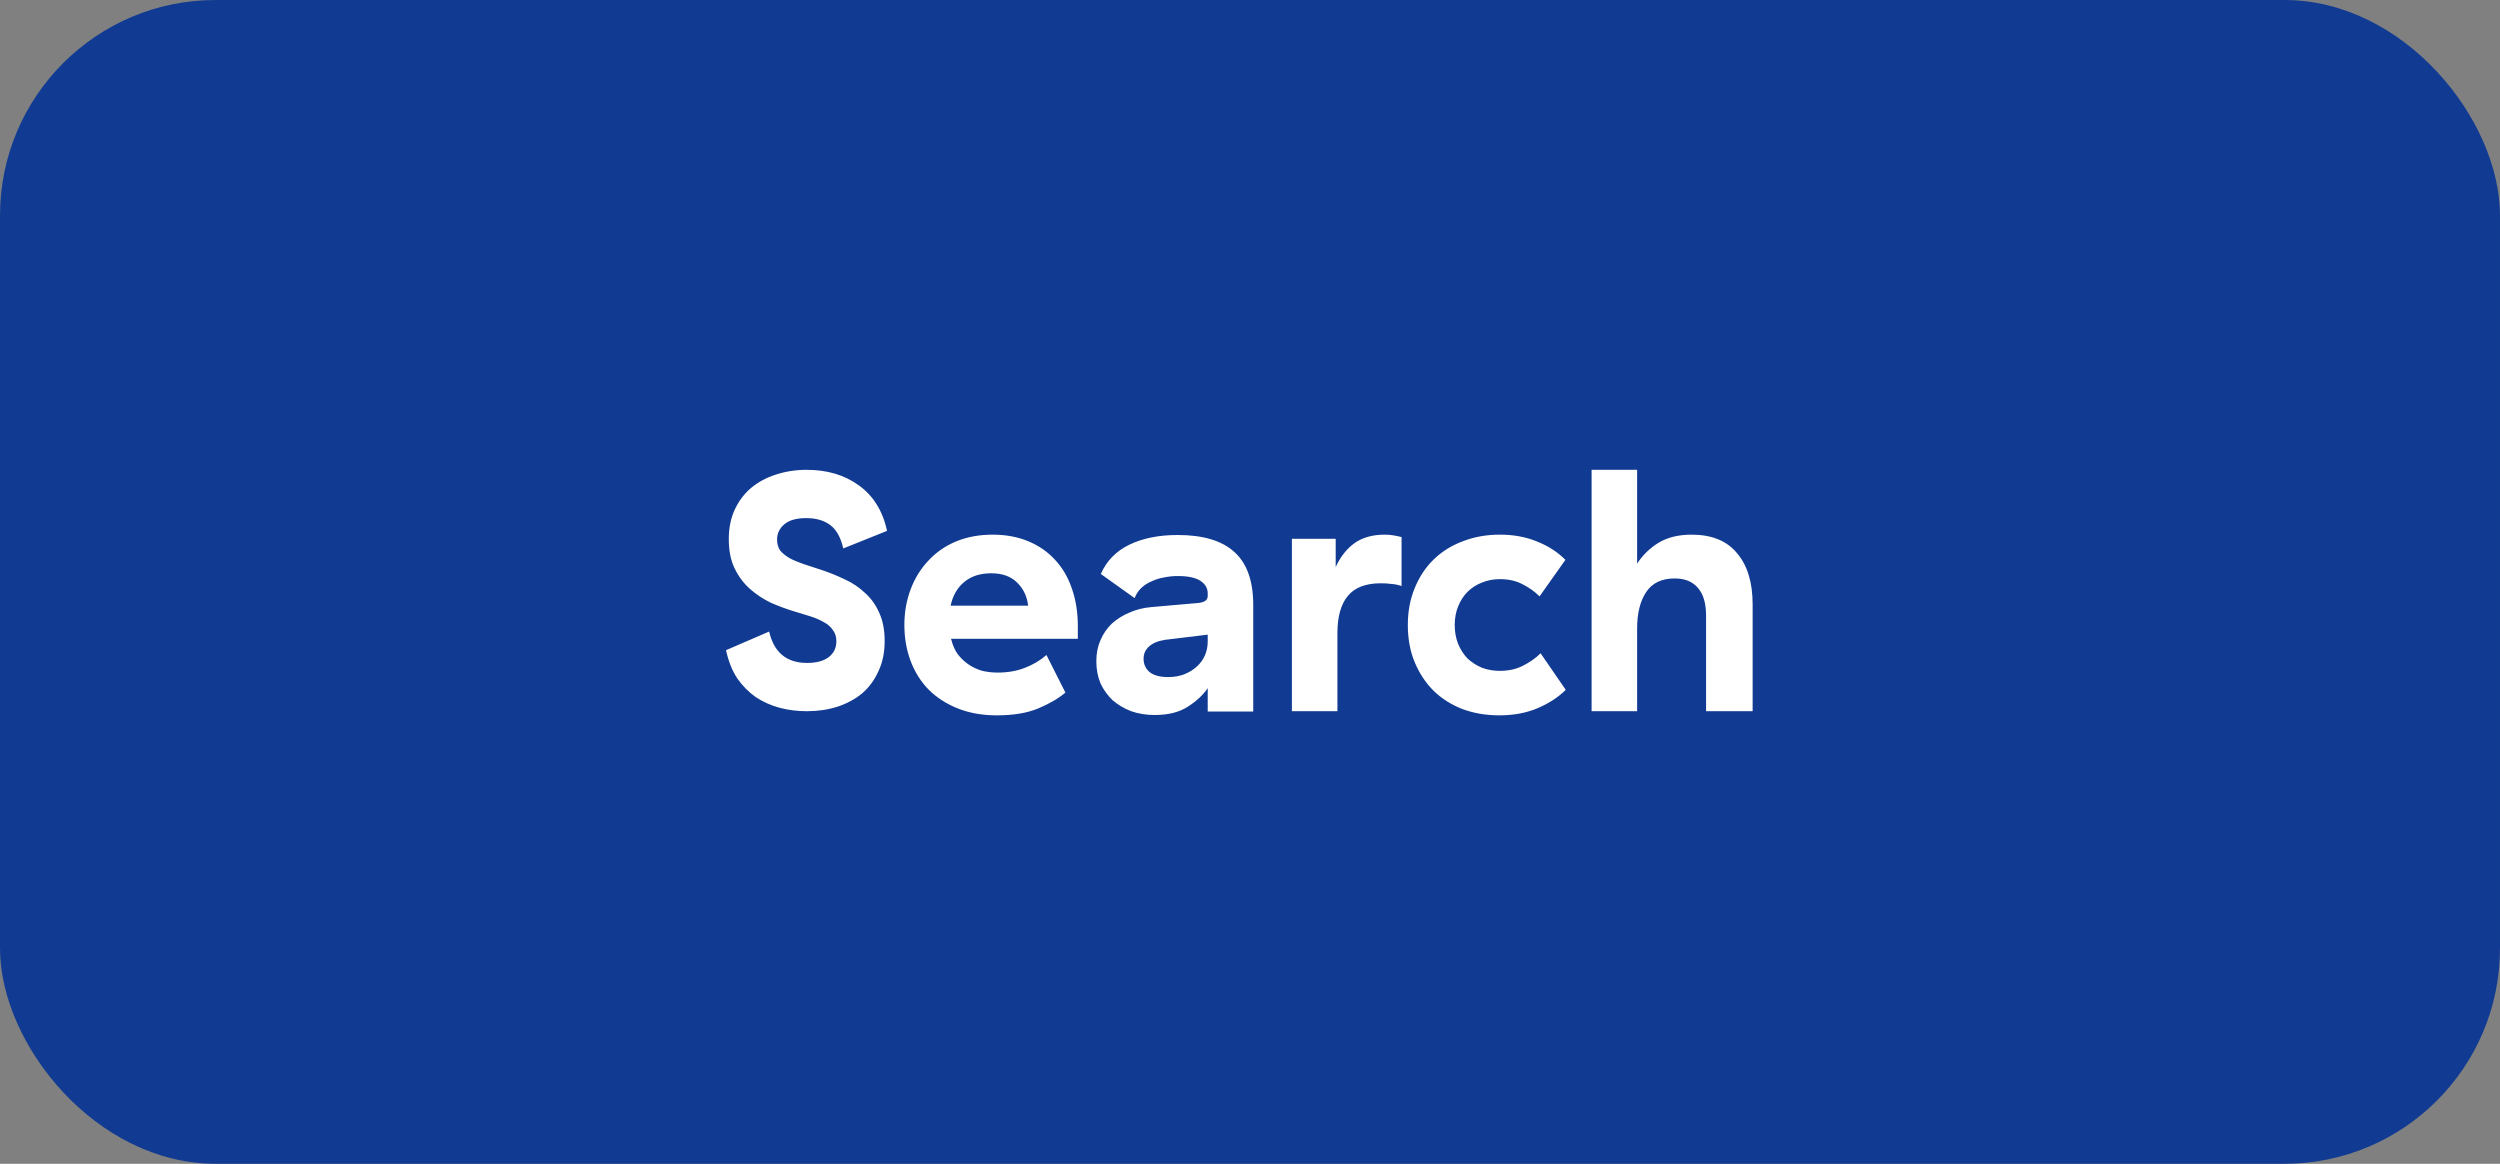
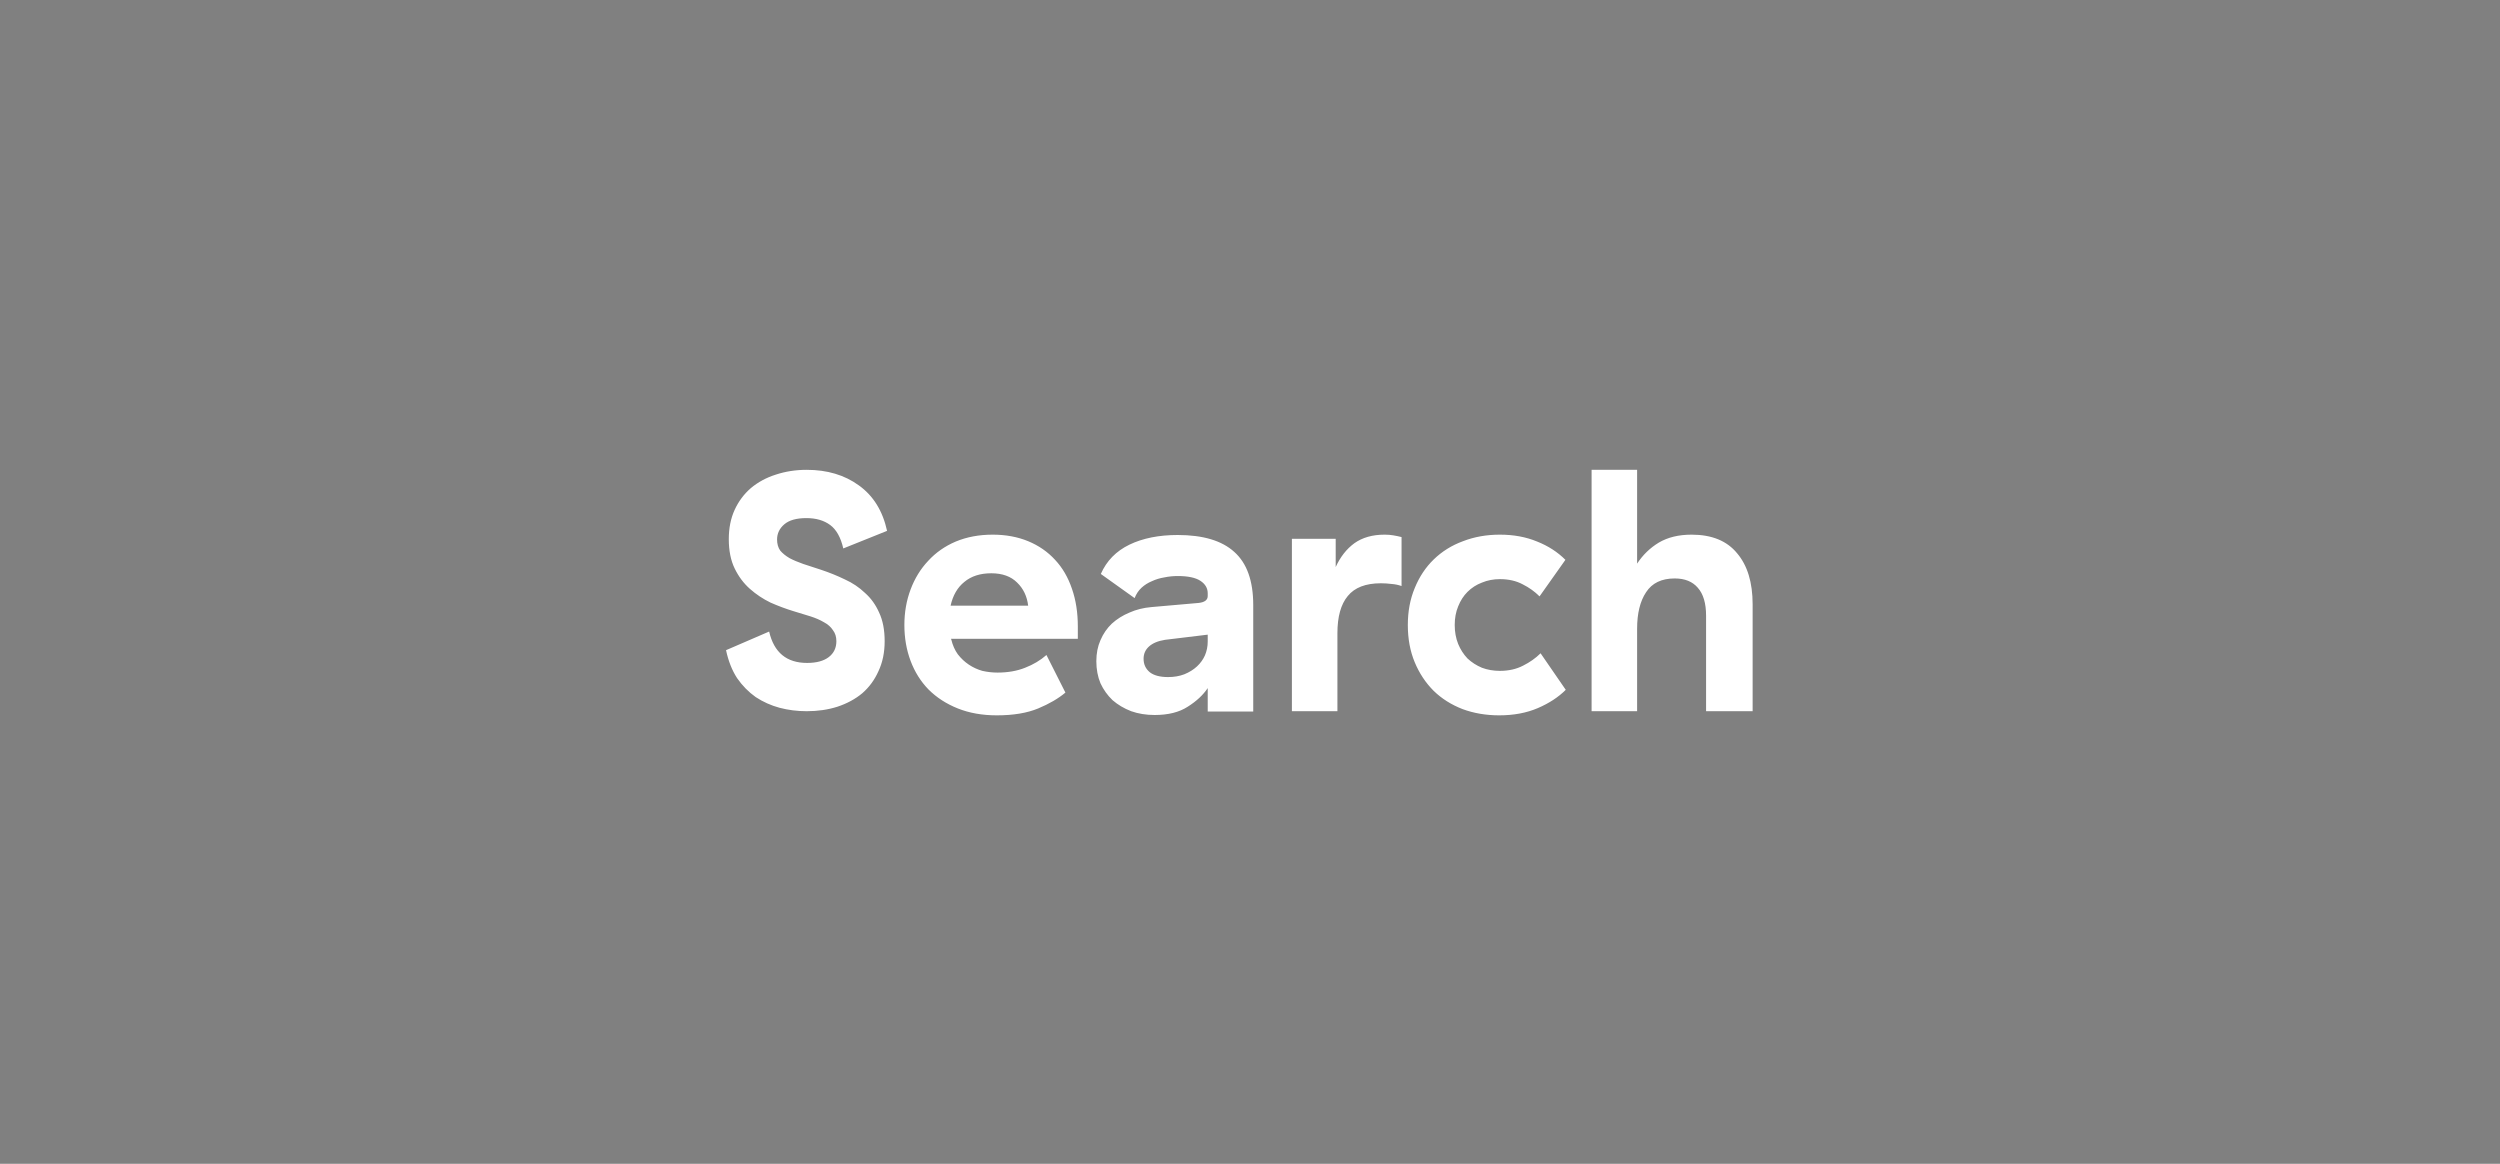
<svg xmlns="http://www.w3.org/2000/svg" width="116" height="54" viewBox="0 0 116 54" fill="none">
  <rect x="0" y="0" width="116" height="54" fill="#808080" stroke="none" />
-   <rect width="116" height="54" rx="10" fill="#113B92" />
  <path d="M33.816 25.016C33.816 24.504 33.907 24.051 34.088 23.656C34.269 23.261 34.52 22.925 34.84 22.648C35.171 22.371 35.555 22.163 35.992 22.024C36.44 21.875 36.92 21.8 37.432 21.8C38.381 21.8 39.187 22.04 39.848 22.52C40.52 23 40.957 23.704 41.16 24.632L39.128 25.448C39.011 24.936 38.808 24.573 38.52 24.36C38.232 24.147 37.864 24.04 37.416 24.04C36.957 24.04 36.616 24.136 36.392 24.328C36.168 24.52 36.056 24.755 36.056 25.032C36.056 25.235 36.104 25.405 36.2 25.544C36.307 25.672 36.451 25.789 36.632 25.896C36.813 25.992 37.027 26.083 37.272 26.168L38.104 26.44C38.488 26.568 38.856 26.717 39.208 26.888C39.56 27.048 39.869 27.256 40.136 27.512C40.413 27.757 40.632 28.061 40.792 28.424C40.963 28.787 41.048 29.229 41.048 29.752C41.048 30.275 40.952 30.739 40.76 31.144C40.579 31.549 40.328 31.891 40.008 32.168C39.688 32.435 39.304 32.643 38.856 32.792C38.419 32.931 37.944 33 37.432 33C36.995 33 36.573 32.947 36.168 32.84C35.773 32.733 35.405 32.568 35.064 32.344C34.733 32.109 34.445 31.816 34.2 31.464C33.965 31.101 33.795 30.669 33.688 30.168L35.688 29.304C35.912 30.275 36.499 30.76 37.448 30.76C37.885 30.76 38.221 30.669 38.456 30.488C38.691 30.307 38.808 30.061 38.808 29.752C38.808 29.549 38.755 29.379 38.648 29.24C38.552 29.091 38.413 28.968 38.232 28.872C38.051 28.765 37.843 28.675 37.608 28.6L36.824 28.36C36.472 28.253 36.115 28.12 35.752 27.96C35.4 27.789 35.08 27.576 34.792 27.32C34.504 27.064 34.269 26.749 34.088 26.376C33.907 26.003 33.816 25.549 33.816 25.016ZM41.963 29C41.963 28.413 42.059 27.864 42.251 27.352C42.443 26.84 42.715 26.397 43.067 26.024C43.419 25.64 43.846 25.341 44.347 25.128C44.859 24.915 45.43 24.808 46.059 24.808C46.667 24.808 47.217 24.909 47.707 25.112C48.198 25.315 48.614 25.603 48.955 25.976C49.297 26.339 49.558 26.787 49.739 27.32C49.921 27.843 50.011 28.424 50.011 29.064V29.64H44.123L44.139 29.672C44.203 29.939 44.305 30.168 44.443 30.36C44.593 30.552 44.763 30.712 44.955 30.84C45.147 30.968 45.355 31.064 45.579 31.128C45.814 31.181 46.049 31.208 46.283 31.208C46.763 31.208 47.19 31.133 47.563 30.984C47.947 30.835 48.278 30.637 48.555 30.392L49.435 32.136C49.105 32.413 48.683 32.659 48.171 32.872C47.659 33.085 47.019 33.192 46.251 33.192C45.579 33.192 44.977 33.085 44.443 32.872C43.91 32.659 43.457 32.365 43.083 31.992C42.721 31.619 42.443 31.176 42.251 30.664C42.059 30.152 41.963 29.597 41.963 29ZM47.707 28.104C47.654 27.667 47.483 27.309 47.195 27.032C46.907 26.744 46.507 26.6 45.995 26.6C45.483 26.6 45.067 26.733 44.747 27C44.427 27.256 44.214 27.624 44.107 28.104H47.707ZM56.038 29.448L54.054 29.688C53.724 29.741 53.473 29.848 53.302 30.008C53.142 30.157 53.062 30.344 53.062 30.568C53.062 30.824 53.158 31.032 53.35 31.192C53.542 31.341 53.825 31.416 54.198 31.416C54.476 31.416 54.726 31.373 54.95 31.288C55.185 31.192 55.382 31.069 55.542 30.92C55.702 30.771 55.825 30.6 55.91 30.408C55.996 30.205 56.038 29.992 56.038 29.768V29.448ZM51.078 26.632C51.345 26.024 51.788 25.571 52.406 25.272C53.025 24.973 53.772 24.824 54.646 24.824C55.82 24.824 56.694 25.085 57.27 25.608C57.857 26.131 58.15 26.952 58.15 28.072V33.016H56.038V31.928C55.825 32.248 55.516 32.536 55.11 32.792C54.716 33.048 54.204 33.176 53.574 33.176C53.18 33.176 52.817 33.117 52.486 33C52.156 32.872 51.868 32.701 51.622 32.488C51.388 32.264 51.201 32.003 51.062 31.704C50.934 31.395 50.87 31.053 50.87 30.68C50.87 30.317 50.934 29.992 51.062 29.704C51.19 29.405 51.366 29.149 51.59 28.936C51.825 28.723 52.097 28.552 52.406 28.424C52.716 28.285 53.057 28.2 53.43 28.168L55.622 27.976C55.9 27.944 56.038 27.837 56.038 27.656V27.528C56.038 27.293 55.926 27.101 55.702 26.952C55.478 26.803 55.126 26.728 54.646 26.728C54.433 26.728 54.225 26.749 54.022 26.792C53.82 26.824 53.628 26.883 53.446 26.968C53.265 27.043 53.105 27.144 52.966 27.272C52.828 27.4 52.721 27.56 52.646 27.752L51.078 26.632ZM61.976 26.312C62.189 25.843 62.477 25.475 62.84 25.208C63.213 24.941 63.682 24.808 64.248 24.808C64.397 24.808 64.53 24.819 64.648 24.84C64.776 24.861 64.904 24.888 65.032 24.92V27.192C64.882 27.139 64.728 27.107 64.568 27.096C64.408 27.075 64.242 27.064 64.072 27.064C63.368 27.064 62.856 27.261 62.536 27.656C62.216 28.04 62.056 28.616 62.056 29.384V33H59.944V25H61.976V26.312ZM65.323 29C65.323 28.371 65.429 27.8 65.643 27.288C65.856 26.765 66.149 26.323 66.523 25.96C66.907 25.587 67.36 25.304 67.883 25.112C68.405 24.909 68.976 24.808 69.595 24.808C70.235 24.808 70.811 24.915 71.323 25.128C71.835 25.331 72.272 25.613 72.635 25.976L71.435 27.672C71.211 27.448 70.949 27.261 70.651 27.112C70.352 26.952 70 26.872 69.595 26.872C69.296 26.872 69.019 26.925 68.763 27.032C68.507 27.128 68.283 27.272 68.091 27.464C67.909 27.645 67.765 27.869 67.659 28.136C67.552 28.392 67.499 28.68 67.499 29C67.499 29.32 67.552 29.613 67.659 29.88C67.765 30.136 67.909 30.36 68.091 30.552C68.283 30.733 68.507 30.877 68.763 30.984C69.019 31.08 69.296 31.128 69.595 31.128C70 31.128 70.357 31.048 70.667 30.888C70.987 30.728 71.259 30.536 71.483 30.312L72.651 32.008C72.309 32.349 71.877 32.632 71.355 32.856C70.832 33.08 70.235 33.192 69.563 33.192C68.955 33.192 68.389 33.096 67.867 32.904C67.344 32.701 66.896 32.419 66.523 32.056C66.149 31.683 65.856 31.24 65.643 30.728C65.429 30.216 65.323 29.64 65.323 29ZM75.962 21.8V26.152C76.228 25.747 76.564 25.421 76.97 25.176C77.386 24.931 77.892 24.808 78.49 24.808C79.428 24.808 80.132 25.096 80.602 25.672C81.082 26.237 81.322 27.027 81.322 28.04V33H79.162V28.568C79.162 27.992 79.034 27.56 78.778 27.272C78.532 26.984 78.175 26.84 77.706 26.84C77.098 26.84 76.655 27.053 76.378 27.48C76.1 27.896 75.962 28.461 75.962 29.176V33H73.85V21.8H75.962Z" fill="white" />
</svg>